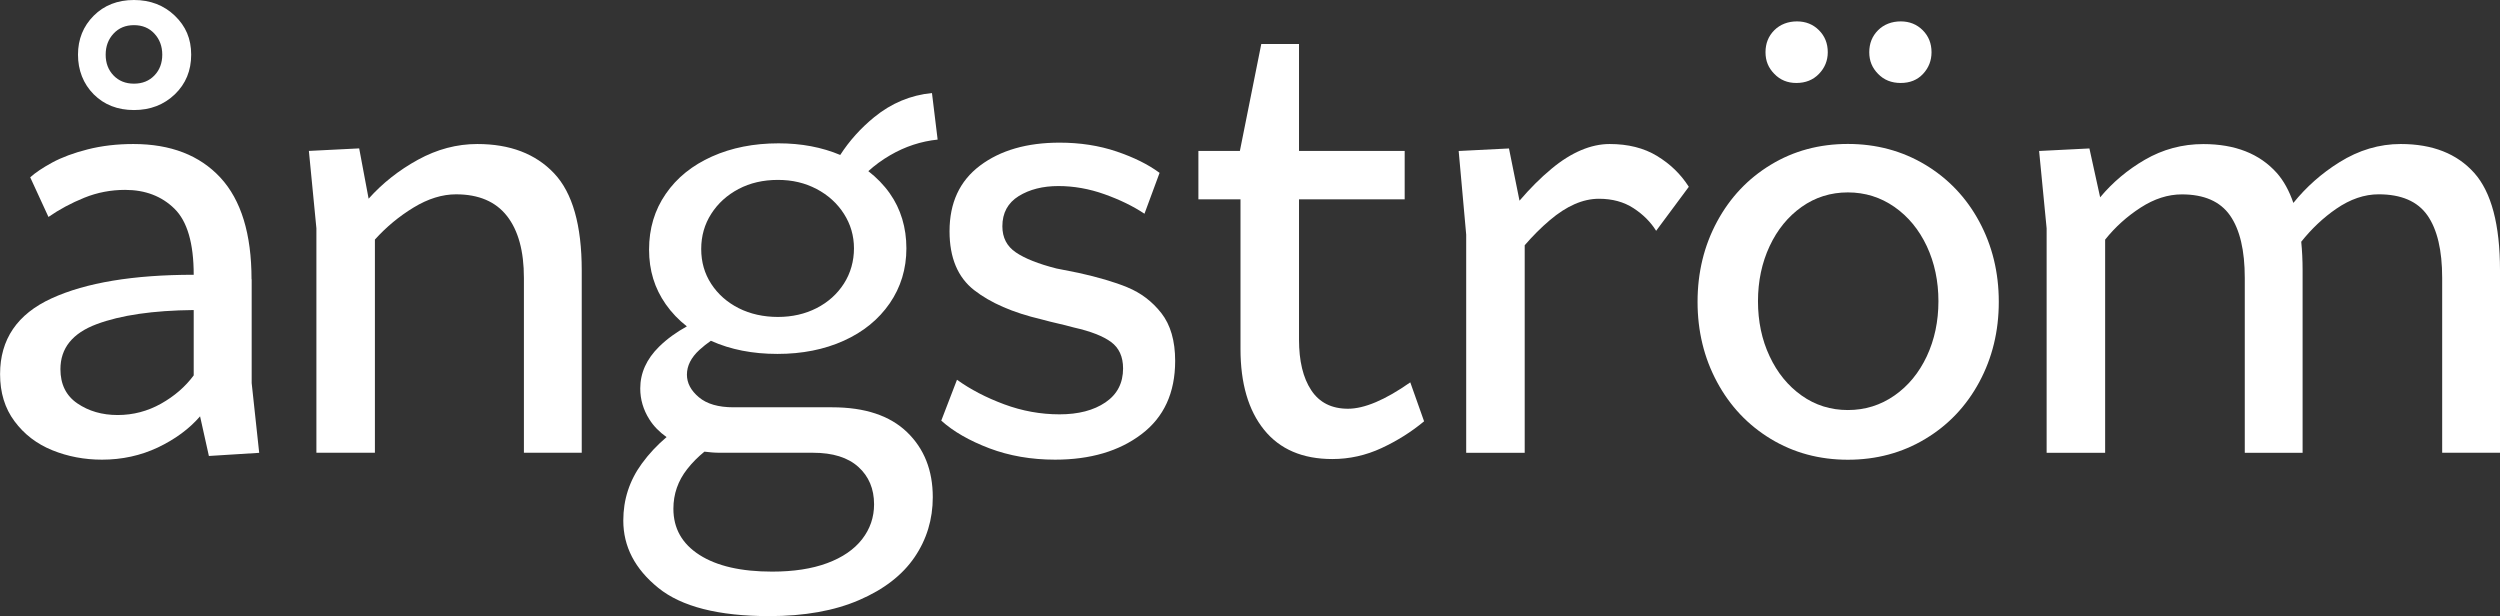
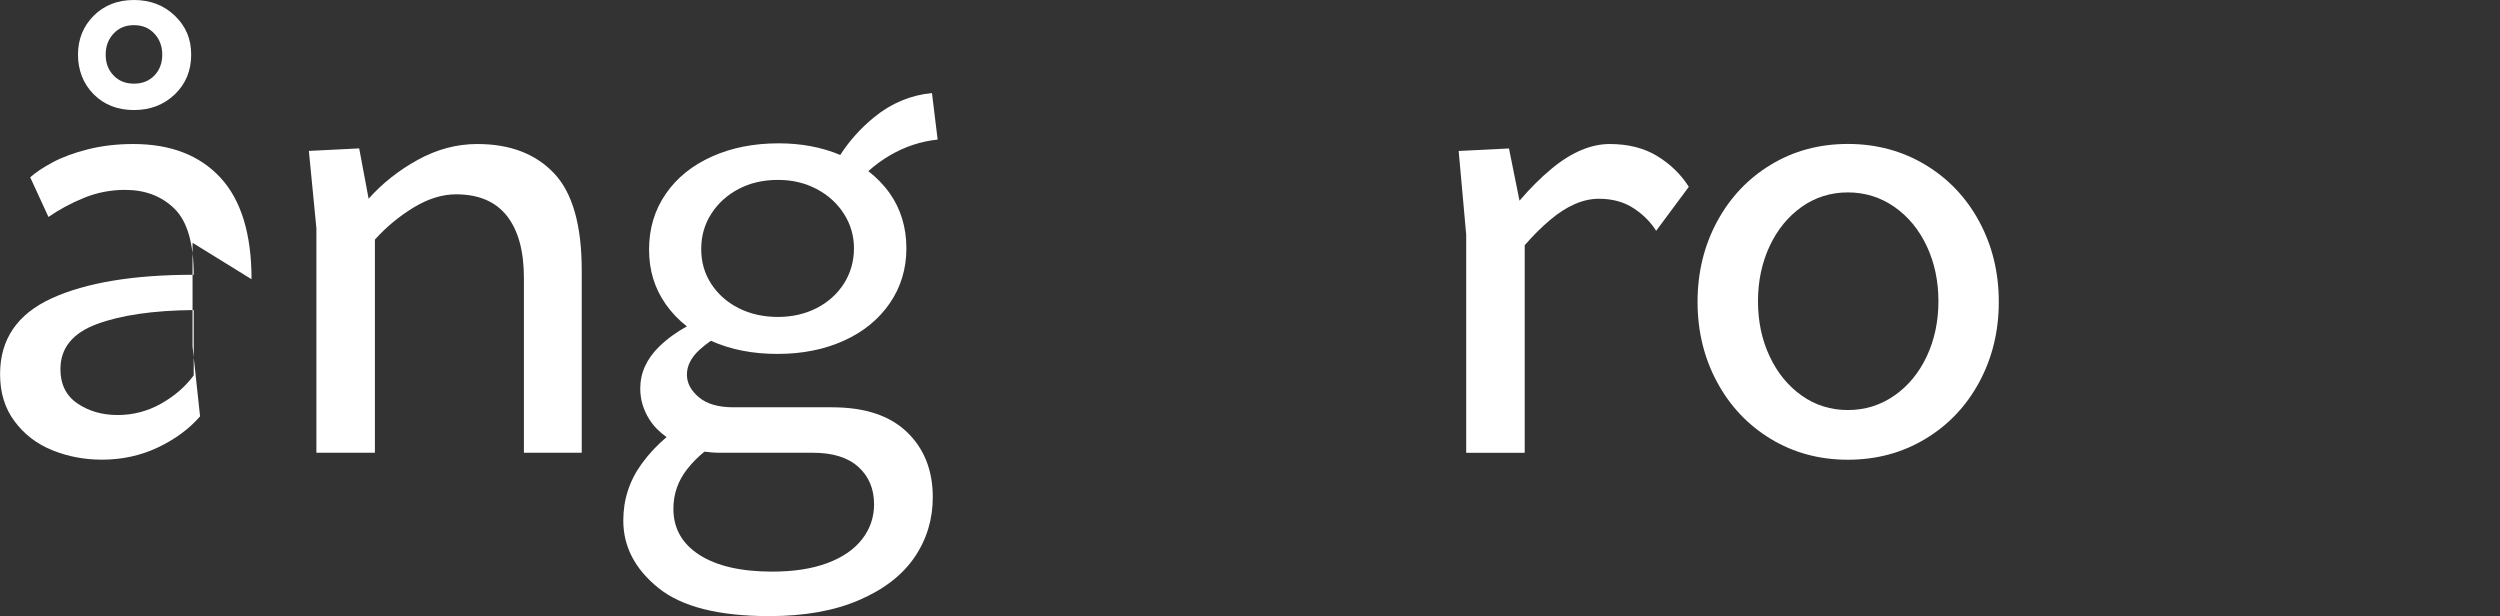
<svg xmlns="http://www.w3.org/2000/svg" id="Layer_1" viewBox="0 0 365.76 90.16">
  <rect x="0" y="0" width="365.76" height="90.16" fill="#333333" stroke="none" />
  <defs>
    <style> .cls-1 { fill: #fff; } </style>
  </defs>
-   <path class="cls-1" d="M36.8,40.85c0-6.62-1.52-11.58-4.55-14.86-3.04-3.28-7.28-4.92-12.74-4.92-2.39,0-4.62.26-6.67.78-2.06.52-3.79,1.17-5.2,1.93-1.41.77-2.48,1.49-3.22,2.16l2.67,5.8c1.59-1.1,3.34-2.04,5.24-2.81,1.9-.77,3.89-1.15,5.98-1.15,2.94,0,5.35.92,7.22,2.76,1.87,1.84,2.81,5.06,2.81,9.66-8.83,0-15.76,1.15-20.79,3.45-5.03,2.3-7.54,6-7.54,11.09,0,2.7.7,5,2.12,6.9,1.41,1.9,3.25,3.31,5.52,4.23,2.27.92,4.69,1.38,7.27,1.38,2.94,0,5.67-.6,8.19-1.79,2.51-1.2,4.57-2.71,6.16-4.55l1.29,5.8,7.36-.46c-.37-3.43-.74-6.84-1.1-10.21v-15.18ZM28.34,54.92c-1.23,1.66-2.82,3.04-4.78,4.14-1.96,1.1-4.08,1.66-6.35,1.66s-4.23-.57-5.89-1.7c-1.66-1.13-2.48-2.81-2.48-5.01,0-3.07,1.76-5.26,5.29-6.58,3.53-1.32,8.26-2.01,14.21-2.07v9.57Z" />
+   <path class="cls-1" d="M36.8,40.85c0-6.62-1.52-11.58-4.55-14.86-3.04-3.28-7.28-4.92-12.74-4.92-2.39,0-4.62.26-6.67.78-2.06.52-3.79,1.17-5.2,1.93-1.41.77-2.48,1.49-3.22,2.16l2.67,5.8c1.59-1.1,3.34-2.04,5.24-2.81,1.9-.77,3.89-1.15,5.98-1.15,2.94,0,5.35.92,7.22,2.76,1.87,1.84,2.81,5.06,2.81,9.66-8.83,0-15.76,1.15-20.79,3.45-5.03,2.3-7.54,6-7.54,11.09,0,2.7.7,5,2.12,6.9,1.41,1.9,3.25,3.31,5.52,4.23,2.27.92,4.69,1.38,7.27,1.38,2.94,0,5.67-.6,8.19-1.79,2.51-1.2,4.57-2.71,6.16-4.55c-.37-3.43-.74-6.84-1.1-10.21v-15.18ZM28.34,54.92c-1.23,1.66-2.82,3.04-4.78,4.14-1.96,1.1-4.08,1.66-6.35,1.66s-4.23-.57-5.89-1.7c-1.66-1.13-2.48-2.81-2.48-5.01,0-3.07,1.76-5.26,5.29-6.58,3.53-1.32,8.26-2.01,14.21-2.07v9.57Z" />
  <path class="cls-1" d="M19.6,16.1c2.39,0,4.38-.77,5.98-2.3,1.59-1.53,2.39-3.46,2.39-5.8s-.8-4.17-2.39-5.7c-1.6-1.53-3.59-2.3-5.98-2.3s-4.36.77-5.89,2.3c-1.53,1.53-2.3,3.44-2.3,5.7s.77,4.26,2.3,5.8c1.53,1.53,3.5,2.3,5.89,2.3ZM16.61,4.92c.77-.83,1.76-1.24,2.99-1.24s2.22.41,2.99,1.24c.77.83,1.15,1.86,1.15,3.08s-.38,2.24-1.15,3.04c-.77.8-1.76,1.2-2.99,1.2s-2.22-.4-2.99-1.2c-.77-.8-1.15-1.81-1.15-3.04s.38-2.25,1.15-3.08Z" />
  <path class="cls-1" d="M69.84,21.07c-3.01,0-5.9.77-8.69,2.3-2.79,1.53-5.2,3.44-7.22,5.7l-1.38-7.36-7.36.37,1.1,11.32v32.84h8.56v-31.19c1.66-1.84,3.54-3.4,5.66-4.69s4.19-1.93,6.21-1.93c3.31,0,5.8,1.06,7.45,3.17,1.66,2.12,2.48,5.14,2.48,9.06v25.58h8.46v-26.68c0-6.62-1.35-11.36-4.05-14.21-2.7-2.85-6.44-4.28-11.22-4.28Z" />
  <path class="cls-1" d="M137.18,20.42l-.83-6.81c-3.13.31-5.95,1.49-8.46,3.54-1.98,1.62-3.63,3.46-4.96,5.52-2.69-1.13-5.69-1.7-9.02-1.7-3.62,0-6.87.64-9.75,1.93-2.88,1.29-5.14,3.11-6.76,5.47-1.63,2.36-2.44,5.08-2.44,8.14s.81,5.67,2.44,8c.86,1.23,1.9,2.31,3.09,3.24-1.52.84-2.89,1.82-4.06,2.97-1.84,1.81-2.76,3.85-2.76,6.12,0,1.59.44,3.1,1.33,4.51.62.99,1.47,1.85,2.52,2.6-1.34,1.14-2.56,2.42-3.62,3.88-1.81,2.48-2.71,5.26-2.71,8.33,0,3.8,1.7,7.08,5.11,9.84,3.4,2.76,8.82,4.14,16.24,4.14,5.15,0,9.54-.78,13.16-2.35,3.62-1.56,6.32-3.65,8.1-6.26,1.78-2.61,2.67-5.54,2.67-8.79,0-3.93-1.26-7.1-3.77-9.52-2.52-2.42-6.16-3.63-10.95-3.63h-14.44c-2.21,0-3.9-.49-5.06-1.47-1.17-.98-1.75-2.08-1.75-3.31,0-1.29.61-2.5,1.84-3.63.51-.47,1.08-.91,1.67-1.33.03.01.05.03.07.04,2.82,1.26,6.04,1.89,9.66,1.89s6.85-.64,9.71-1.93,5.09-3.11,6.72-5.47c1.62-2.36,2.44-5.04,2.44-8.05s-.81-5.75-2.44-8.05c-.87-1.23-1.92-2.3-3.13-3.24.94-.85,1.99-1.63,3.18-2.32,2.21-1.29,4.54-2.05,6.99-2.3ZM118.96,66.24c2.88,0,5.09.69,6.62,2.07,1.53,1.38,2.3,3.21,2.3,5.47,0,1.9-.58,3.6-1.75,5.11-1.17,1.5-2.87,2.67-5.11,3.5-2.24.83-4.92,1.24-8.05,1.24-4.54,0-8.08-.81-10.63-2.44-2.55-1.63-3.82-3.88-3.82-6.76,0-2.15.67-4.08,2.02-5.8.75-.96,1.6-1.8,2.52-2.55.72.09,1.46.16,2.26.16h13.62ZM123.47,41.49c-.98,1.53-2.32,2.73-4,3.59-1.69.86-3.57,1.29-5.66,1.29s-4.06-.43-5.75-1.29c-1.69-.86-3.02-2.04-4-3.54-.98-1.5-1.47-3.2-1.47-5.11s.49-3.62,1.47-5.15c.98-1.53,2.31-2.74,4-3.63,1.69-.89,3.6-1.33,5.75-1.33s3.97.45,5.66,1.33c1.69.89,3.02,2.1,4,3.63.98,1.53,1.47,3.22,1.47,5.06s-.49,3.62-1.47,5.15Z" />
-   <path class="cls-1" d="M164.96,42.04c-1.96-.8-4.36-1.5-7.18-2.12-1.53-.31-2.61-.52-3.22-.64-2.64-.67-4.62-1.46-5.93-2.35-1.32-.89-1.98-2.16-1.98-3.82,0-1.96.8-3.43,2.39-4.42,1.59-.98,3.53-1.47,5.8-1.47s4.52.4,6.76,1.2c2.24.8,4.19,1.75,5.84,2.85l2.21-5.98c-1.66-1.23-3.76-2.27-6.3-3.13-2.55-.86-5.32-1.29-8.33-1.29-4.78,0-8.66,1.12-11.64,3.36-2.98,2.24-4.46,5.44-4.46,9.61,0,3.86,1.2,6.73,3.59,8.6,2.39,1.87,5.67,3.3,9.84,4.28.92.25,1.72.45,2.39.6.67.15,1.47.35,2.39.6,2.45.55,4.26,1.26,5.43,2.12,1.16.86,1.75,2.15,1.75,3.86,0,2.15-.86,3.8-2.58,4.97-1.72,1.17-3.96,1.75-6.72,1.75s-5.46-.49-8.1-1.47c-2.64-.98-4.94-2.18-6.9-3.59l-2.3,5.98c1.78,1.6,4.12,2.94,7.04,4.05,2.91,1.1,6.12,1.66,9.61,1.66,5.15,0,9.37-1.24,12.65-3.73,3.28-2.48,4.92-6.06,4.92-10.72,0-2.94-.68-5.27-2.02-6.99-1.35-1.72-3.01-2.97-4.97-3.77Z" />
-   <path class="cls-1" d="M197.22,59.8c-2.39,0-4.19-.9-5.38-2.71-1.2-1.81-1.79-4.28-1.79-7.41v-20.52h15.46v-7.08h-15.46V6.44h-5.52l-3.13,15.64h-6.07v7.08h6.16v21.9c0,5.03,1.15,8.97,3.45,11.82,2.3,2.85,5.63,4.28,9.98,4.28,2.51,0,4.92-.54,7.22-1.61,2.3-1.07,4.37-2.38,6.21-3.91l-2.02-5.7c-3.68,2.58-6.72,3.86-9.11,3.86Z" />
  <path class="cls-1" d="M242.44,22.82c-1.93-1.17-4.25-1.75-6.95-1.75s-5.58,1.2-8.46,3.59c-1.67,1.38-3.23,2.96-4.72,4.7l-1.54-7.64-7.36.37,1.1,12.24v31.92h8.56v-30.37c1.17-1.35,2.39-2.58,3.68-3.67,2.45-2.08,4.84-3.13,7.18-3.13,1.96,0,3.65.46,5.06,1.38,1.41.92,2.51,2.02,3.31,3.31l4.78-6.44c-1.17-1.84-2.71-3.34-4.65-4.51Z" />
-   <path class="cls-1" d="M262.81,12.14c1.35,0,2.45-.44,3.31-1.33.86-.89,1.29-1.95,1.29-3.17,0-1.29-.43-2.36-1.29-3.22-.86-.86-1.93-1.29-3.22-1.29s-2.45.43-3.31,1.29c-.86.86-1.29,1.93-1.29,3.22s.43,2.29,1.29,3.17c.86.89,1.93,1.33,3.22,1.33Z" />
-   <path class="cls-1" d="M278.08,12.14c1.35,0,2.44-.44,3.27-1.33.83-.89,1.24-1.95,1.24-3.17,0-1.29-.43-2.36-1.29-3.22-.86-.86-1.93-1.29-3.22-1.29s-2.45.43-3.31,1.29-1.29,1.93-1.29,3.22.43,2.29,1.29,3.17c.86.89,1.96,1.33,3.31,1.33Z" />
  <path class="cls-1" d="M281.67,24.1c-3.37-2.02-7.15-3.04-11.32-3.04s-7.93,1.01-11.27,3.04c-3.34,2.02-5.97,4.8-7.87,8.33-1.9,3.53-2.85,7.44-2.85,11.73s.95,8.2,2.85,11.73c1.9,3.53,4.52,6.3,7.87,8.33,3.34,2.02,7.1,3.04,11.27,3.04s7.94-1.01,11.32-3.04c3.37-2.02,6.01-4.8,7.91-8.33,1.9-3.53,2.85-7.44,2.85-11.73s-.95-8.2-2.85-11.73c-1.9-3.53-4.54-6.3-7.91-8.33ZM281.9,52.12c-1.14,2.42-2.71,4.34-4.74,5.75-2.02,1.41-4.29,2.12-6.81,2.12s-4.77-.71-6.76-2.12c-1.99-1.41-3.56-3.33-4.69-5.75-1.14-2.42-1.7-5.11-1.7-8.05s.57-5.63,1.7-8.05c1.13-2.42,2.7-4.34,4.69-5.75,1.99-1.41,4.25-2.12,6.76-2.12s4.78.71,6.81,2.12c2.02,1.41,3.6,3.33,4.74,5.75,1.13,2.42,1.7,5.11,1.7,8.05s-.57,5.63-1.7,8.05Z" />
-   <path class="cls-1" d="M361.99,25.3c-2.52-2.82-6.1-4.23-10.76-4.23-3.13,0-6.12.89-8.97,2.67-2.63,1.64-4.86,3.63-6.73,5.95-.61-1.77-1.41-3.24-2.42-4.38-2.52-2.82-6.1-4.23-10.76-4.23-3.07,0-5.92.77-8.56,2.3-2.55,1.48-4.72,3.32-6.53,5.49l-1.57-7.15-7.36.37,1.1,11.32v32.84h8.56v-31.19c1.47-1.84,3.2-3.4,5.2-4.69s4-1.93,6.03-1.93c3.25,0,5.6,1.03,7.04,3.08,1.44,2.06,2.16,5.11,2.16,9.15v25.58h8.46v-26.68c0-1.5-.07-2.89-.2-4.2,1.51-1.89,3.21-3.51,5.12-4.82,2.05-1.41,4.12-2.12,6.21-2.12,3.31,0,5.69,1.03,7.13,3.08,1.44,2.06,2.16,5.11,2.16,9.15v25.58h8.46v-26.68c0-6.68-1.26-11.44-3.77-14.26Z" />
</svg>